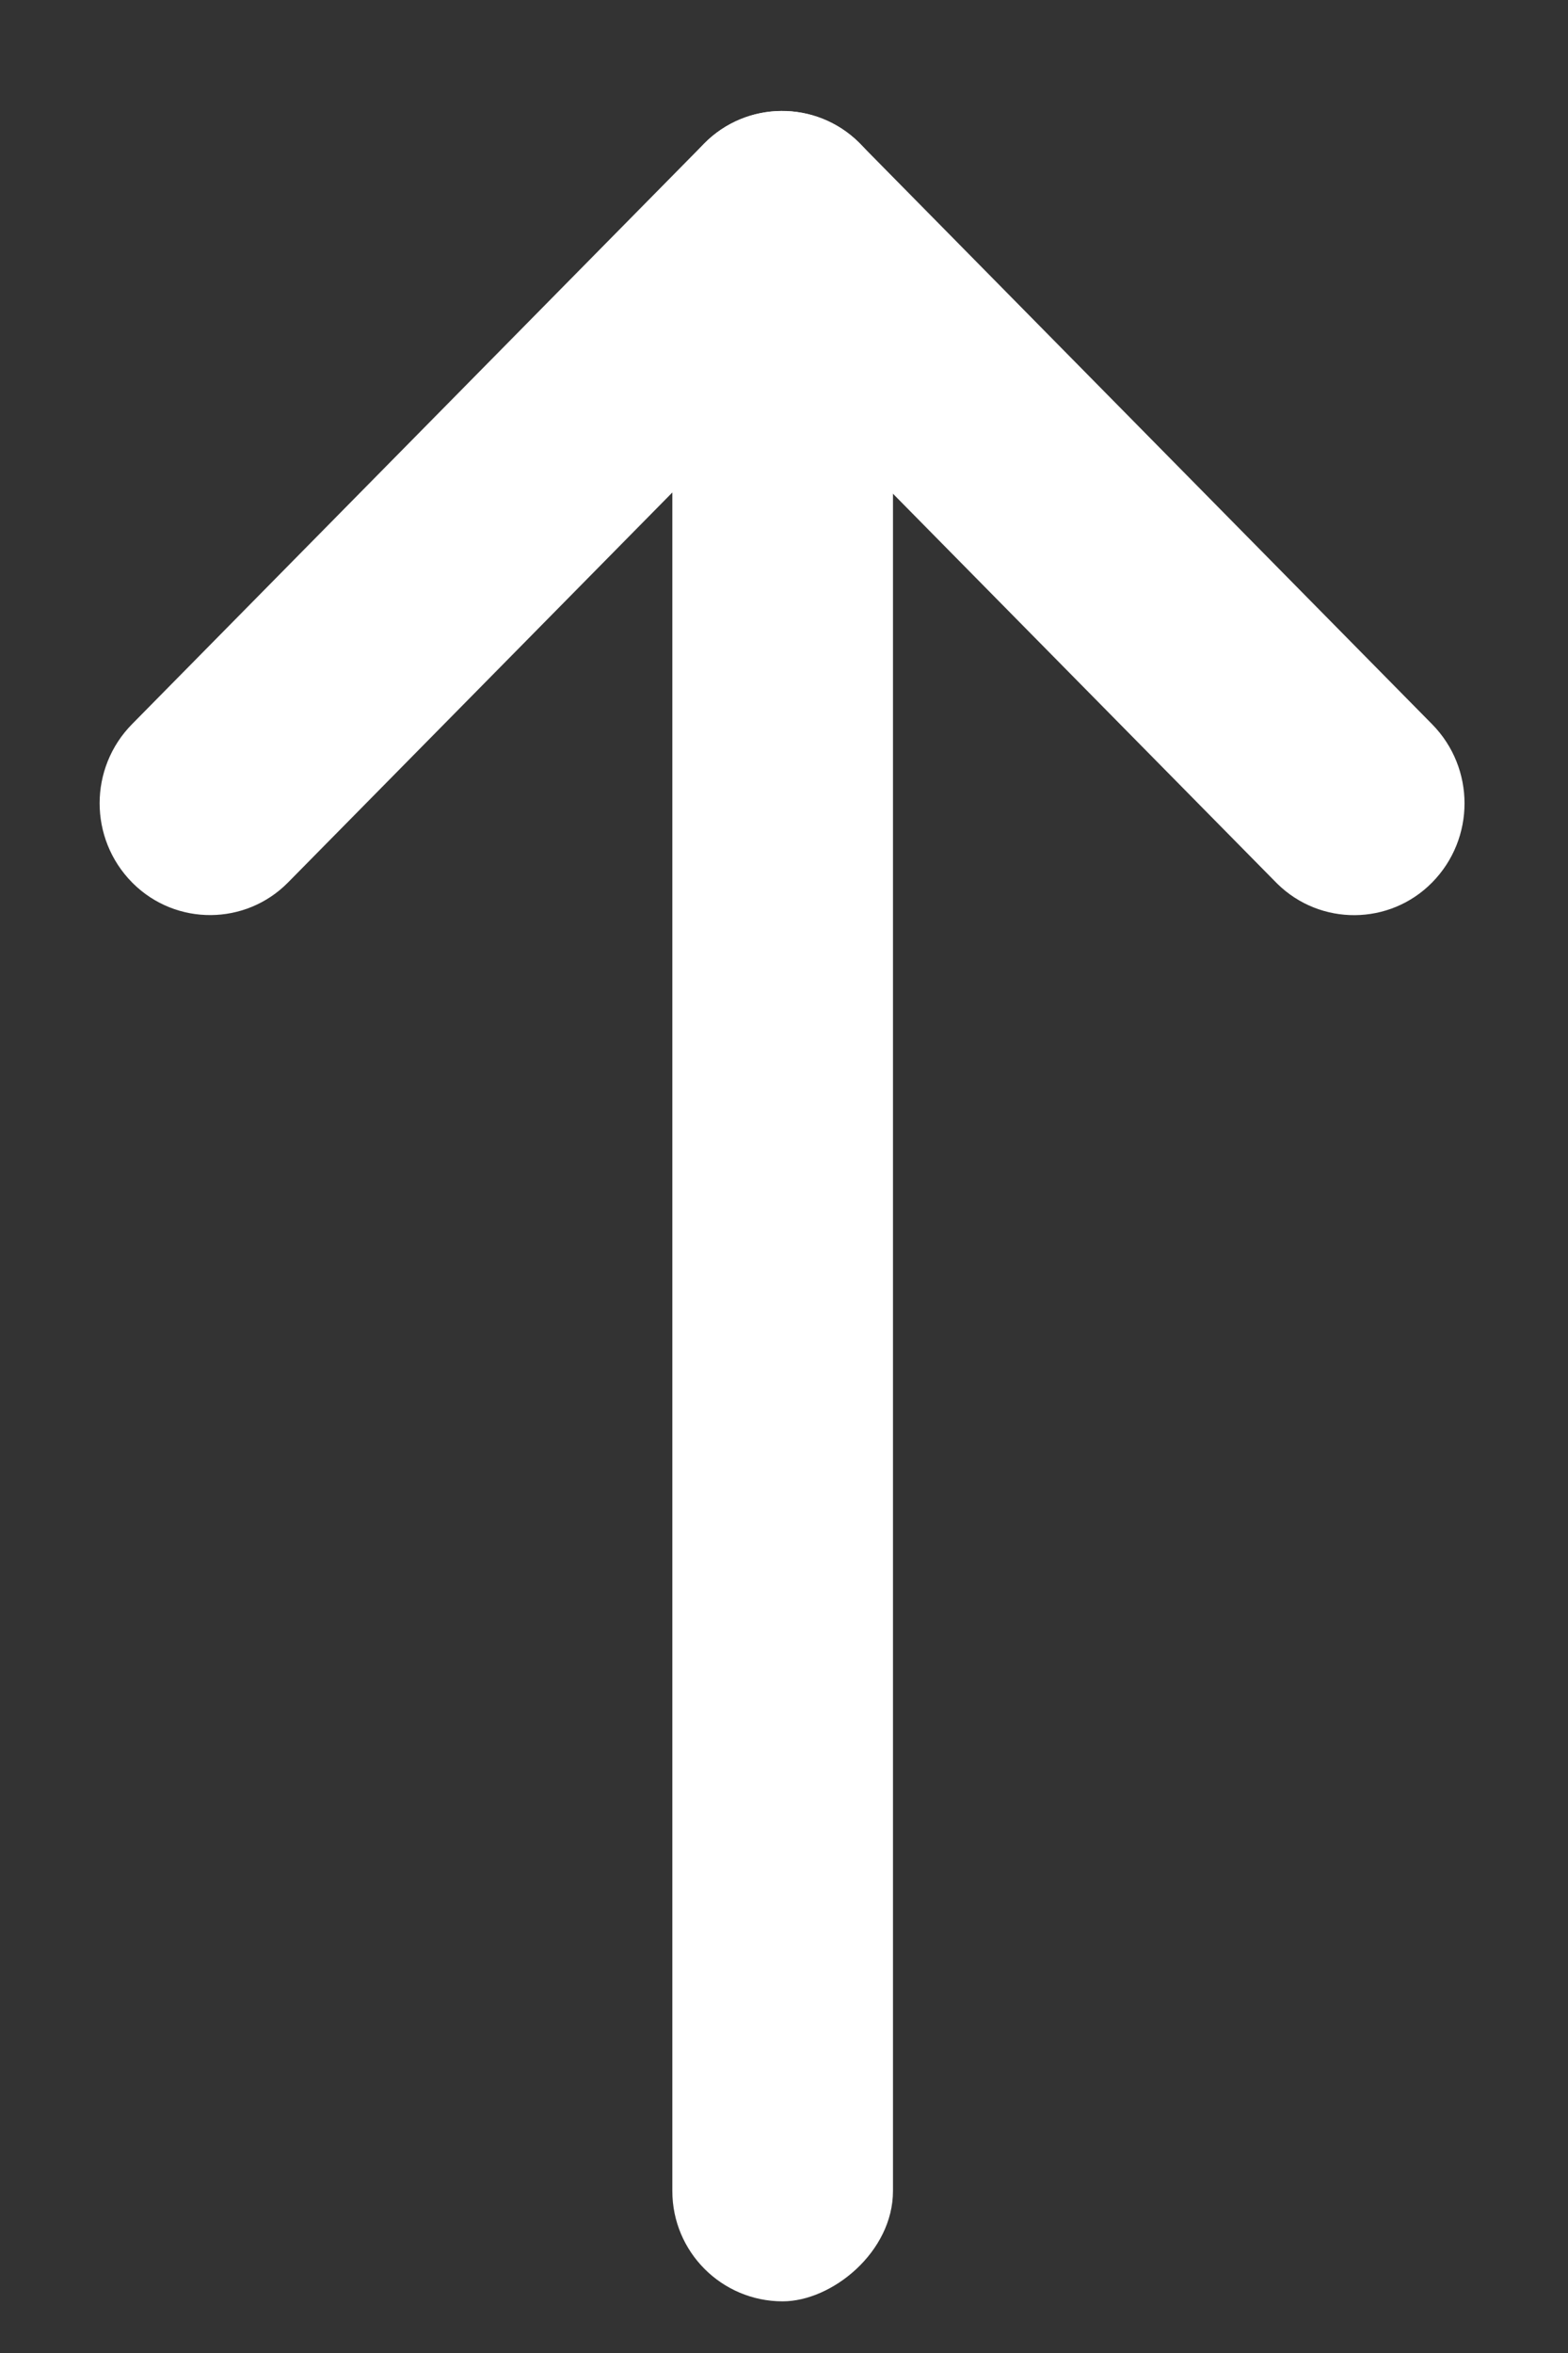
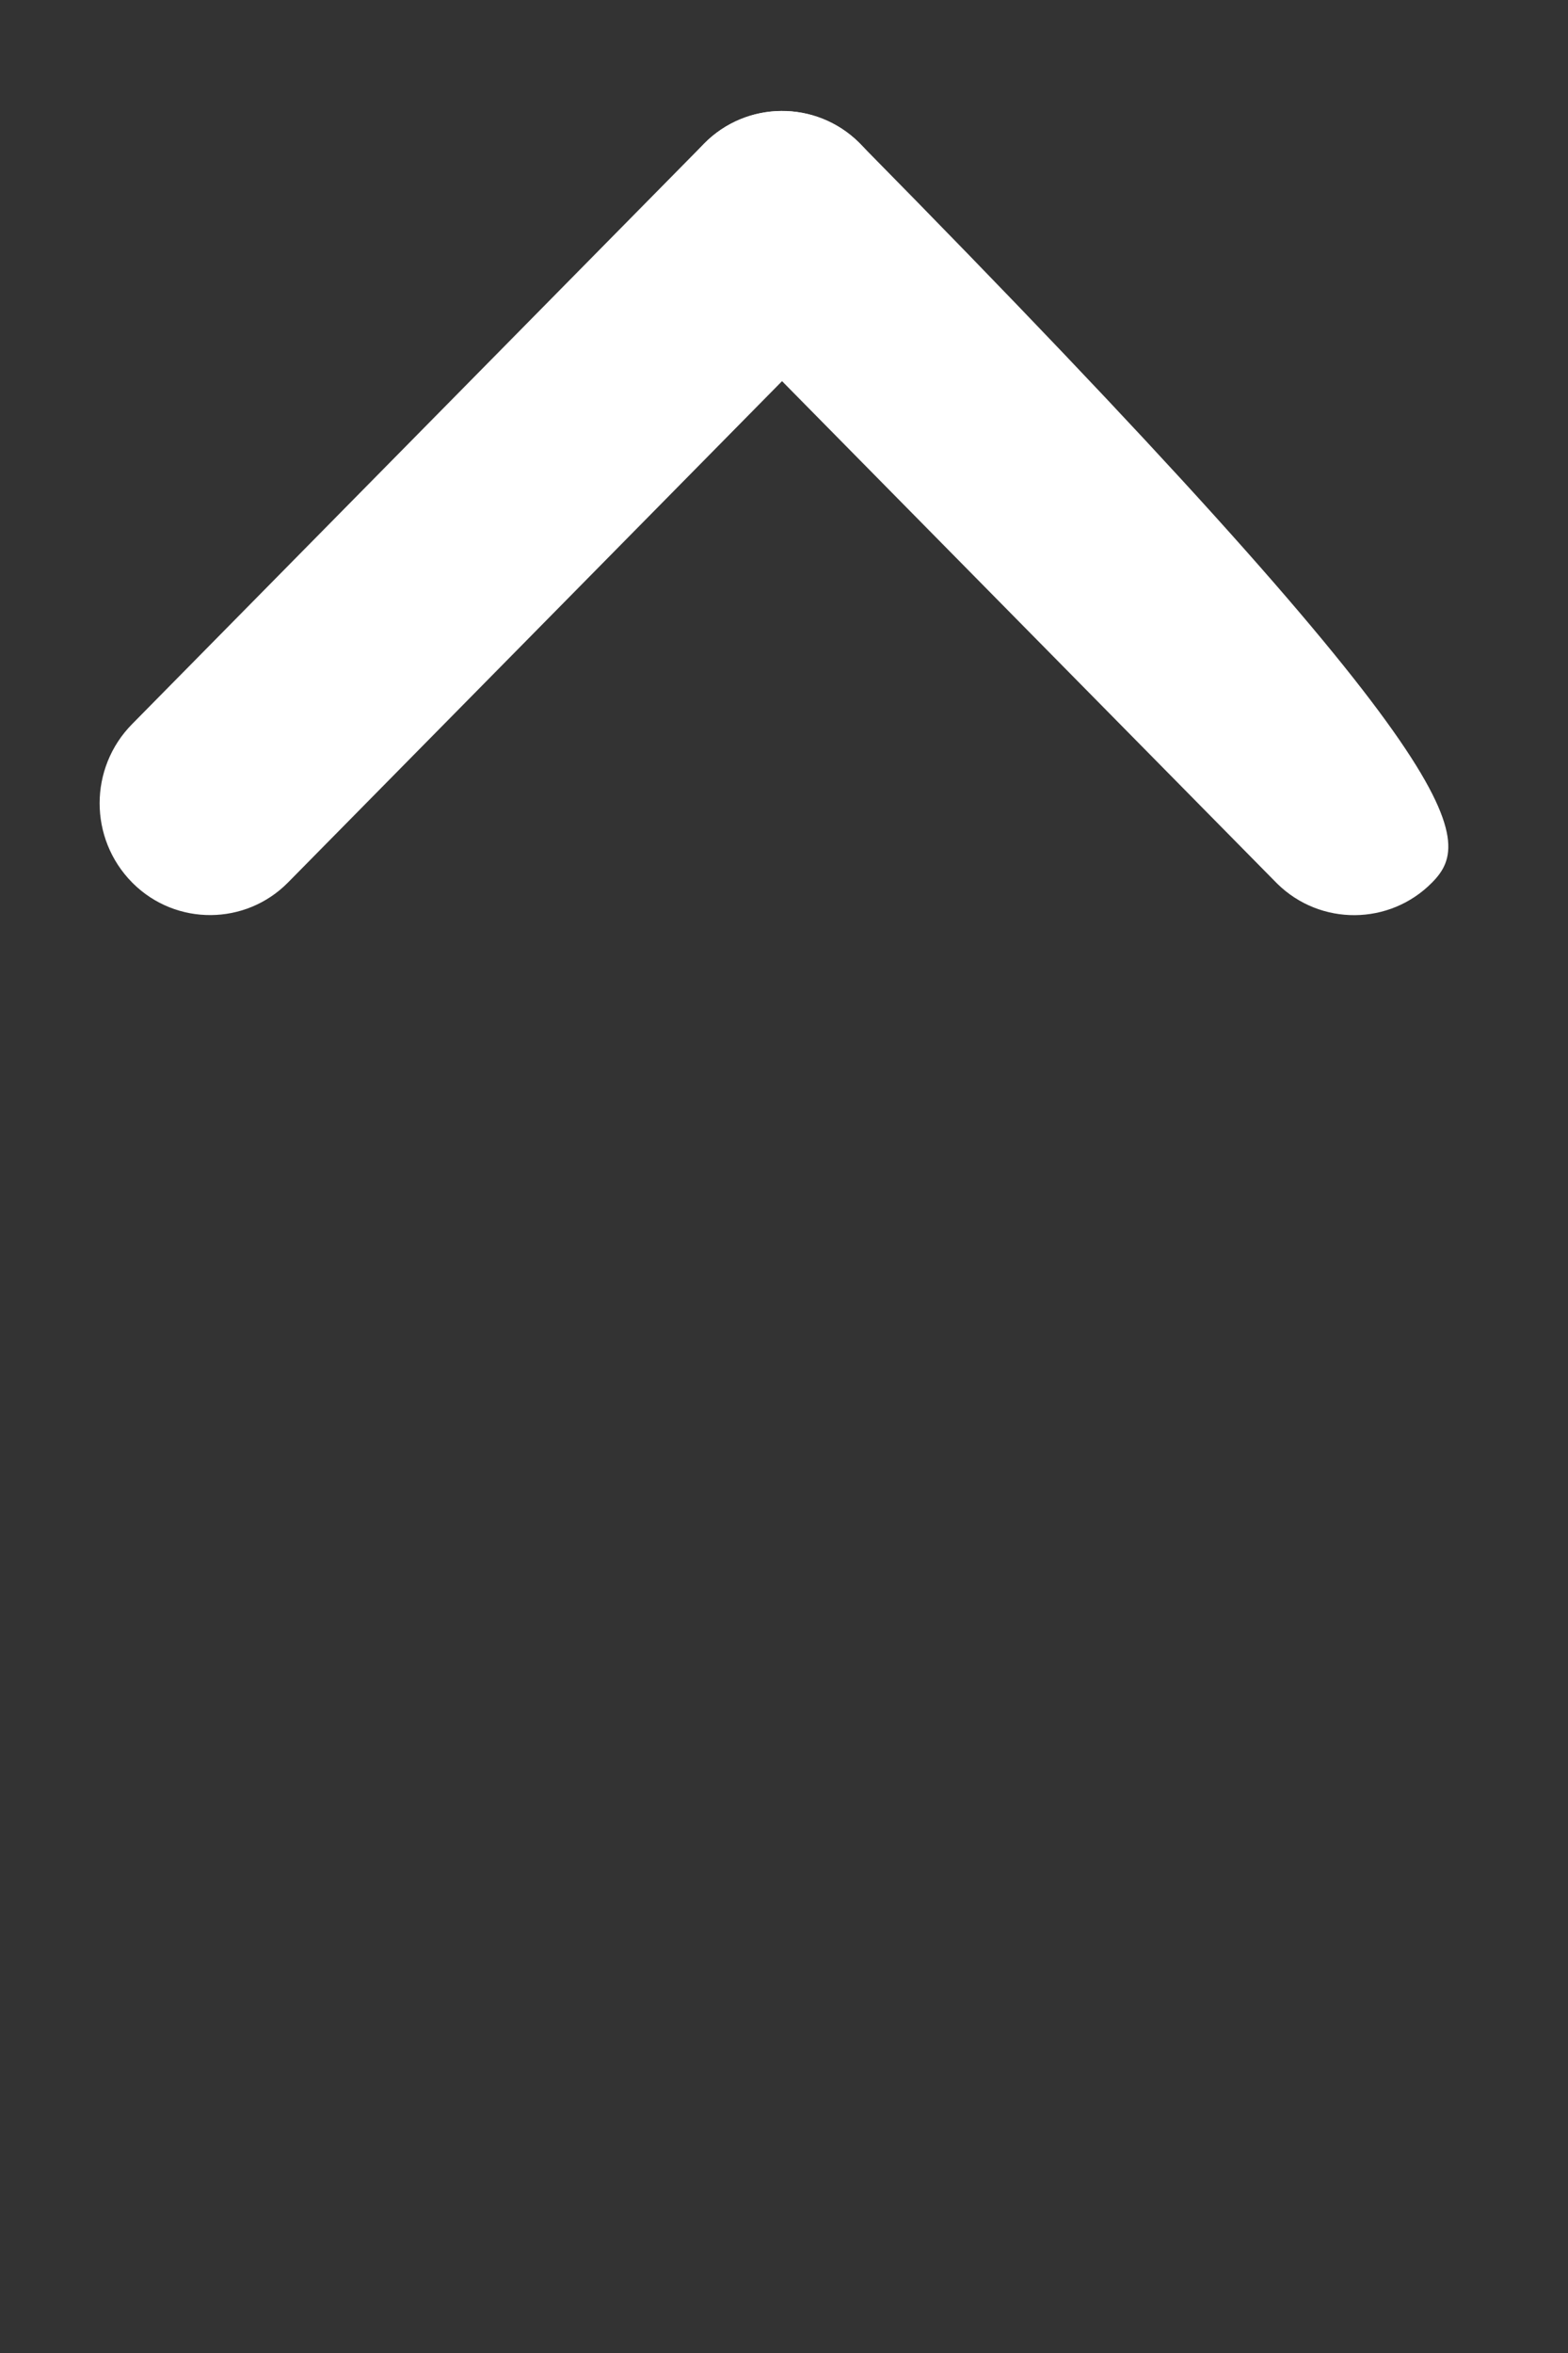
<svg xmlns="http://www.w3.org/2000/svg" width="14px" height="21px" viewBox="0 0 14 21" version="1.1">
  <rect x="0" y="0" width="14" height="21" fill="#333333" stroke="none" />
  <title>Group</title>
  <g id="Desktop" stroke="none" stroke-width="1" fill="none" fill-rule="evenodd">
    <g id="0-hm" transform="translate(-807, -1704)" fill="#FFFFFF" fill-rule="nonzero">
      <g id="Group" transform="translate(813.982, 1714.557) rotate(-90) translate(-813.982, -1714.557) translate(804, 1708)">
        <g transform="translate(0, -0)" id="Rectangle">
-           <rect x="0" y="5.578" width="18.651" height="1.97" rx="0.985" />
          <path d="M15.927,-0.626 C16.477,-0.622 16.922,-0.177 16.926,0.373 L16.978,7.648 C16.982,8.188 16.547,8.629 16.007,8.633 C16.002,8.633 15.998,8.633 15.993,8.633 C15.443,8.629 14.998,8.184 14.994,7.634 L14.942,0.359 C14.938,-0.181 15.372,-0.622 15.913,-0.626 C15.917,-0.626 15.922,-0.626 15.927,-0.626 Z" transform="translate(15.96, 4.004) rotate(135) translate(-15.96, -4.004) " />
-           <path d="M15.993,4.481 C16.533,4.477 16.974,4.912 16.978,5.452 C16.978,5.457 16.978,5.461 16.978,5.466 L16.926,12.741 C16.922,13.291 16.477,13.736 15.927,13.74 C15.386,13.744 14.946,13.309 14.942,12.769 C14.942,12.765 14.942,12.76 14.942,12.755 L14.994,5.48 C14.998,4.93 15.443,4.485 15.993,4.481 Z" transform="translate(15.96, 9.111) rotate(-135) translate(-15.96, -9.111) " />
+           <path d="M15.993,4.481 C16.533,4.477 16.974,4.912 16.978,5.452 C16.978,5.457 16.978,5.461 16.978,5.466 L16.926,12.741 C16.922,13.291 16.477,13.736 15.927,13.74 C15.386,13.744 14.946,13.309 14.942,12.769 C14.942,12.765 14.942,12.76 14.942,12.755 C14.998,4.93 15.443,4.485 15.993,4.481 Z" transform="translate(15.96, 9.111) rotate(-135) translate(-15.96, -9.111) " />
        </g>
      </g>
    </g>
  </g>
</svg>